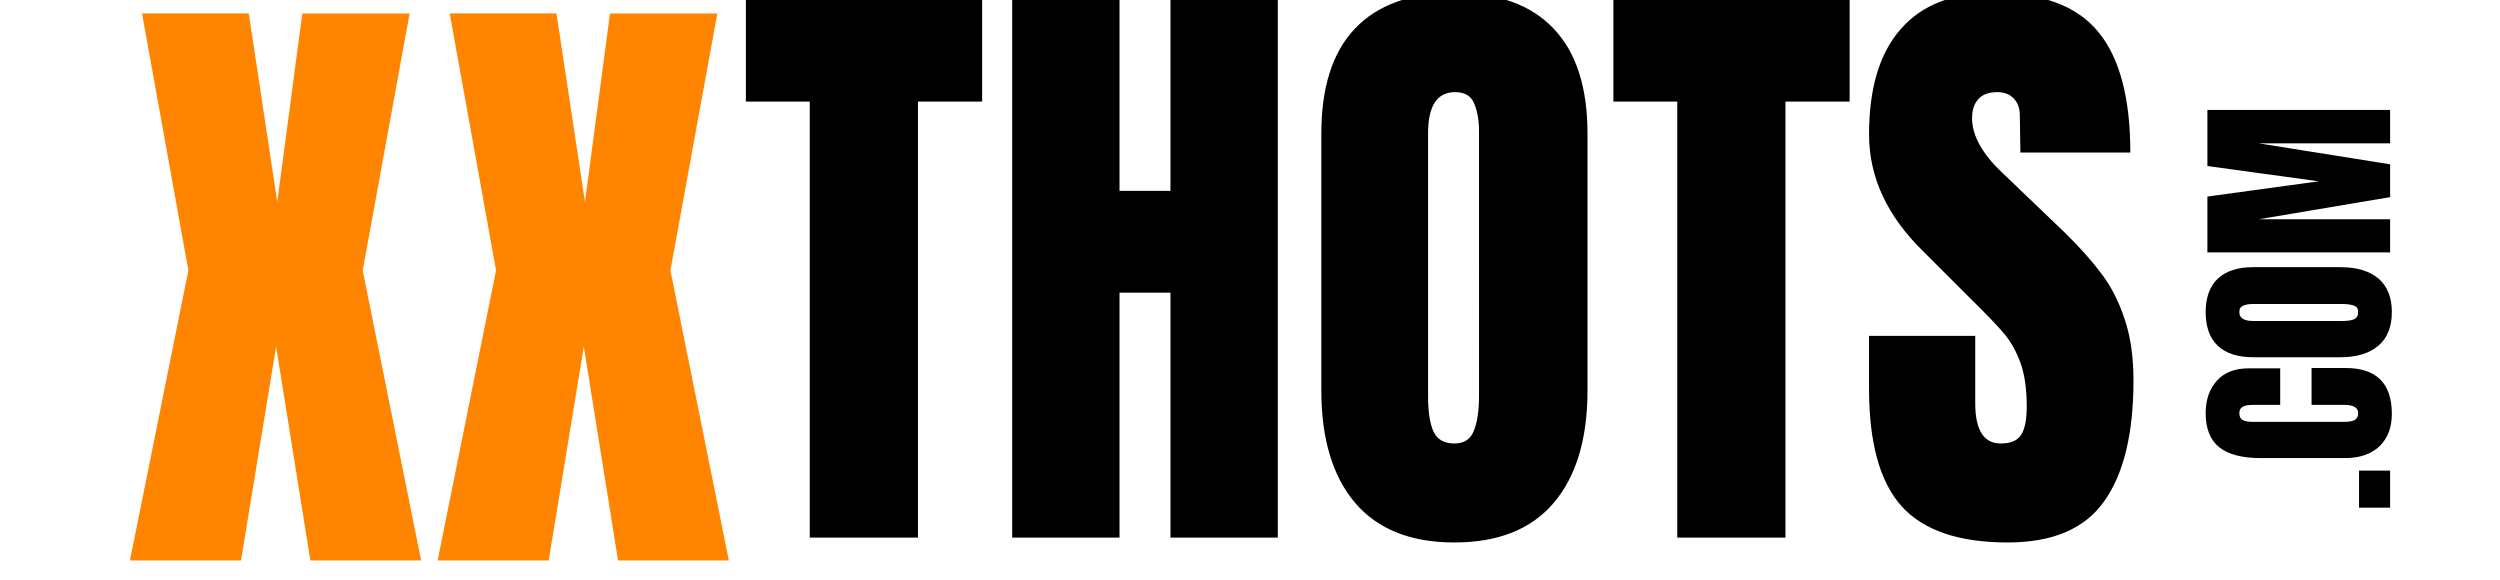
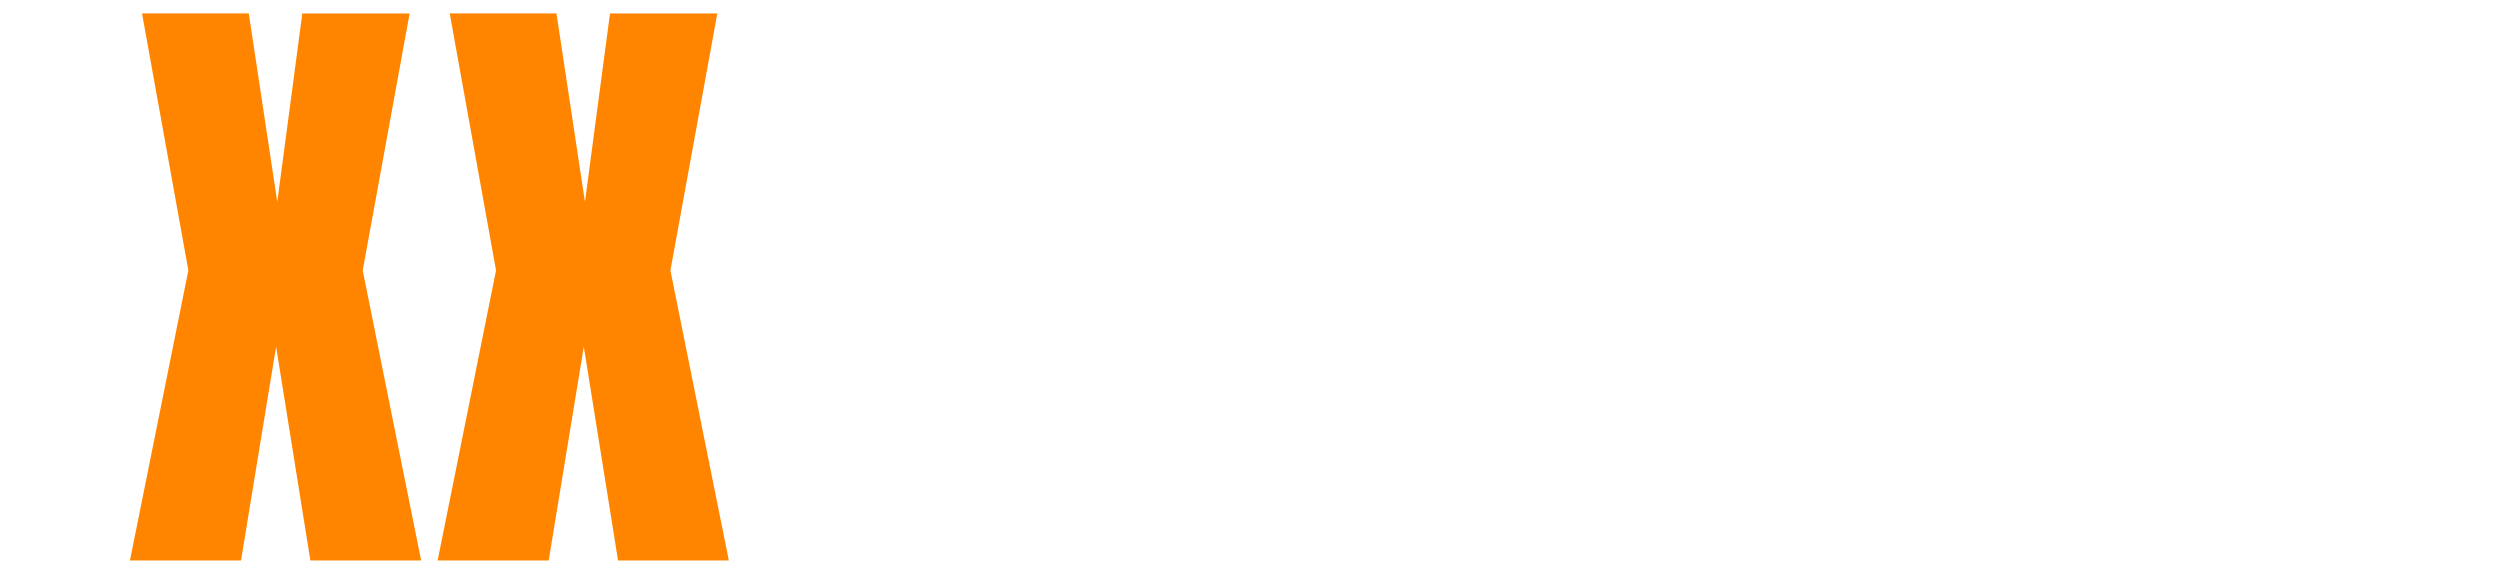
<svg xmlns="http://www.w3.org/2000/svg" width="181" viewBox="0 0 135.75 31.5" height="42" version="1.0">
  <path d="m7.056 30.432 3.172-15.75L7.712.729h5.797l1.547 10.234L16.416.73h5.827l-2.547 13.953 3.172 15.75h-6.015l-1.86-11.61-1.906 11.61ZM23.764 30.432l3.171-15.75L24.42.729h5.797l1.547 10.234L33.123.73h5.828l-2.547 13.953 3.172 15.75H33.56l-1.859-11.61-1.906 11.61Zm0 0" fill="#ff8500" />
-   <path d="M43.97 29.19V5.518h-3.469V-.107H53.33v5.625h-3.485V29.19ZM54.962 29.19V-.107h5.828v10.47h2.766V-.108h5.828V29.19h-5.828V15.893H60.79V29.19ZM78.967 29.456c-2.367 0-4.164-.719-5.39-2.156-1.22-1.446-1.829-3.477-1.829-6.094V7.253c0-2.52.61-4.422 1.828-5.703C74.803.26 76.6-.388 78.967-.388c2.375 0 4.172.649 5.39 1.938 1.227 1.281 1.844 3.183 1.844 5.703v13.953c0 2.637-.617 4.672-1.843 6.11-1.22 1.43-3.016 2.14-5.391 2.14Zm0-5.375c.531 0 .883-.227 1.062-.688.188-.457.282-1.093.282-1.906V7.16c0-.633-.09-1.148-.266-1.547-.168-.406-.512-.61-1.031-.61-.98 0-1.469.743-1.469 2.22v14.296c0 .844.098 1.485.297 1.922.207.43.582.641 1.125.641ZM91.075 29.19V5.518h-3.468V-.107h12.828v5.625H96.95V29.19ZM109.02 29.456c-2.656 0-4.578-.656-5.765-1.969-1.18-1.32-1.766-3.445-1.766-6.375v-2.875h5.766v3.656c0 1.461.46 2.188 1.39 2.188.52 0 .883-.148 1.094-.453.207-.313.313-.832.313-1.563 0-.957-.118-1.75-.344-2.375-.23-.625-.524-1.144-.875-1.562-.356-.426-.985-1.082-1.89-1.969l-2.516-2.516c-1.961-1.914-2.938-4.03-2.938-6.343 0-2.508.57-4.414 1.719-5.719 1.144-1.313 2.82-1.969 5.031-1.969 2.633 0 4.531.703 5.688 2.11 1.164 1.398 1.75 3.586 1.75 6.562h-5.97l-.03-2.016c0-.382-.11-.69-.329-.921-.218-.227-.523-.344-.906-.344-.45 0-.789.125-1.015.375-.23.25-.344.594-.344 1.031 0 .95.547 1.938 1.64 2.969l3.407 3.265c.789.774 1.445 1.508 1.968 2.204.532.699.954 1.523 1.266 2.468.32.938.484 2.055.484 3.344 0 2.887-.53 5.074-1.593 6.563-1.055 1.492-2.797 2.234-5.235 2.234ZM129.783 27.567h-1.687v-2.015h1.687ZM129.877 22.484c0 .73-.222 1.312-.672 1.75-.457.43-1.082.64-1.875.64h-4.578c-.988 0-1.734-.19-2.234-.578-.5-.394-.75-1.015-.75-1.859 0-.727.203-1.316.61-1.766.398-.445.976-.671 1.734-.671h1.703v1.984h-1.47c-.28 0-.472.039-.577.11-.113.062-.172.179-.172.343 0 .18.062.305.187.375.125.063.309.094.547.094h4.97c.26 0 .452-.035.577-.11.117-.082.172-.203.172-.359 0-.3-.25-.453-.75-.453h-1.781v-2h1.86c1.667 0 2.5.836 2.5 2.5ZM129.877 16.944c0 .805-.242 1.415-.734 1.829-.488.418-1.176.625-2.063.625h-4.718c-.852 0-1.5-.207-1.938-.625-.437-.414-.656-1.024-.656-1.829 0-.789.219-1.394.656-1.812.438-.414 1.086-.625 1.938-.625h4.718c.899 0 1.59.21 2.078.625.48.418.72 1.023.72 1.812Zm-1.828 0c0-.175-.07-.289-.219-.343-.156-.063-.375-.094-.656-.094h-4.844c-.218 0-.394.031-.53.094-.134.054-.204.168-.204.343 0 .325.25.485.75.485h4.844c.28 0 .496-.031.64-.094.149-.07.22-.203.22-.39ZM129.783 13.704h-9.921v-3.031l6.046-.828-6.046-.829V5.97h9.921v1.812h-7.14l7.14 1.14v1.782l-7.14 1.203h7.14Zm0 0" />
</svg>